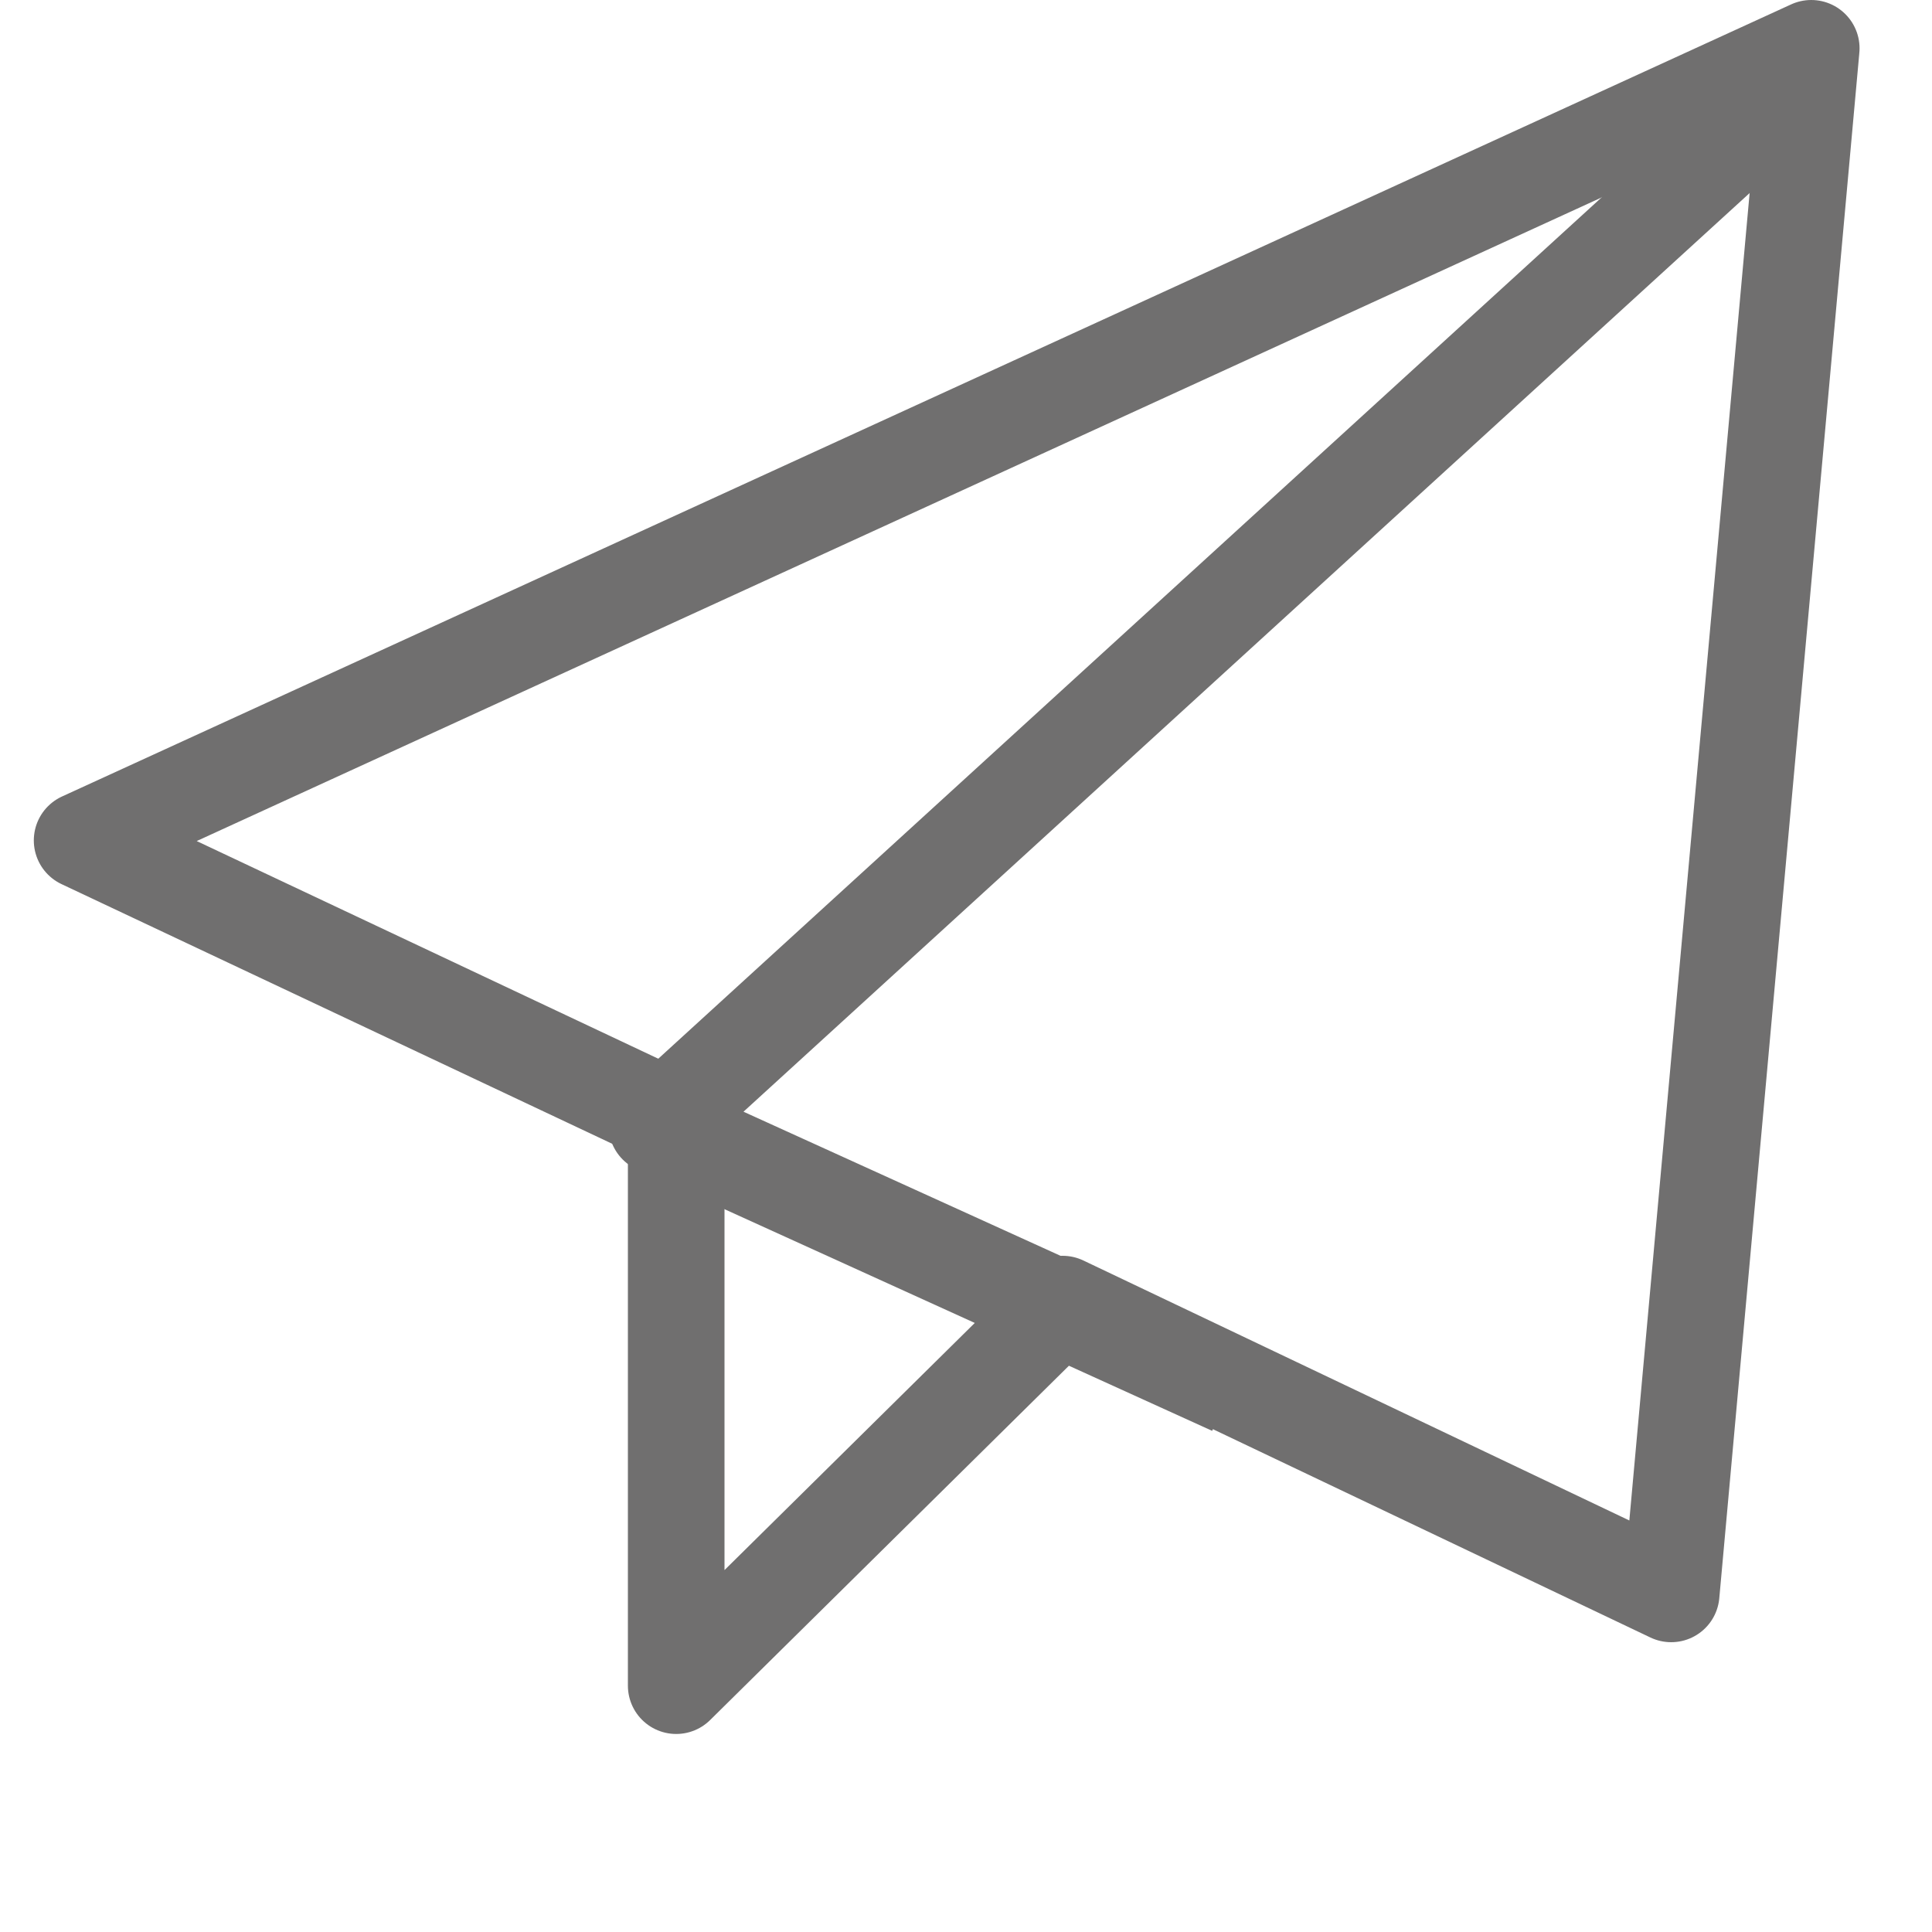
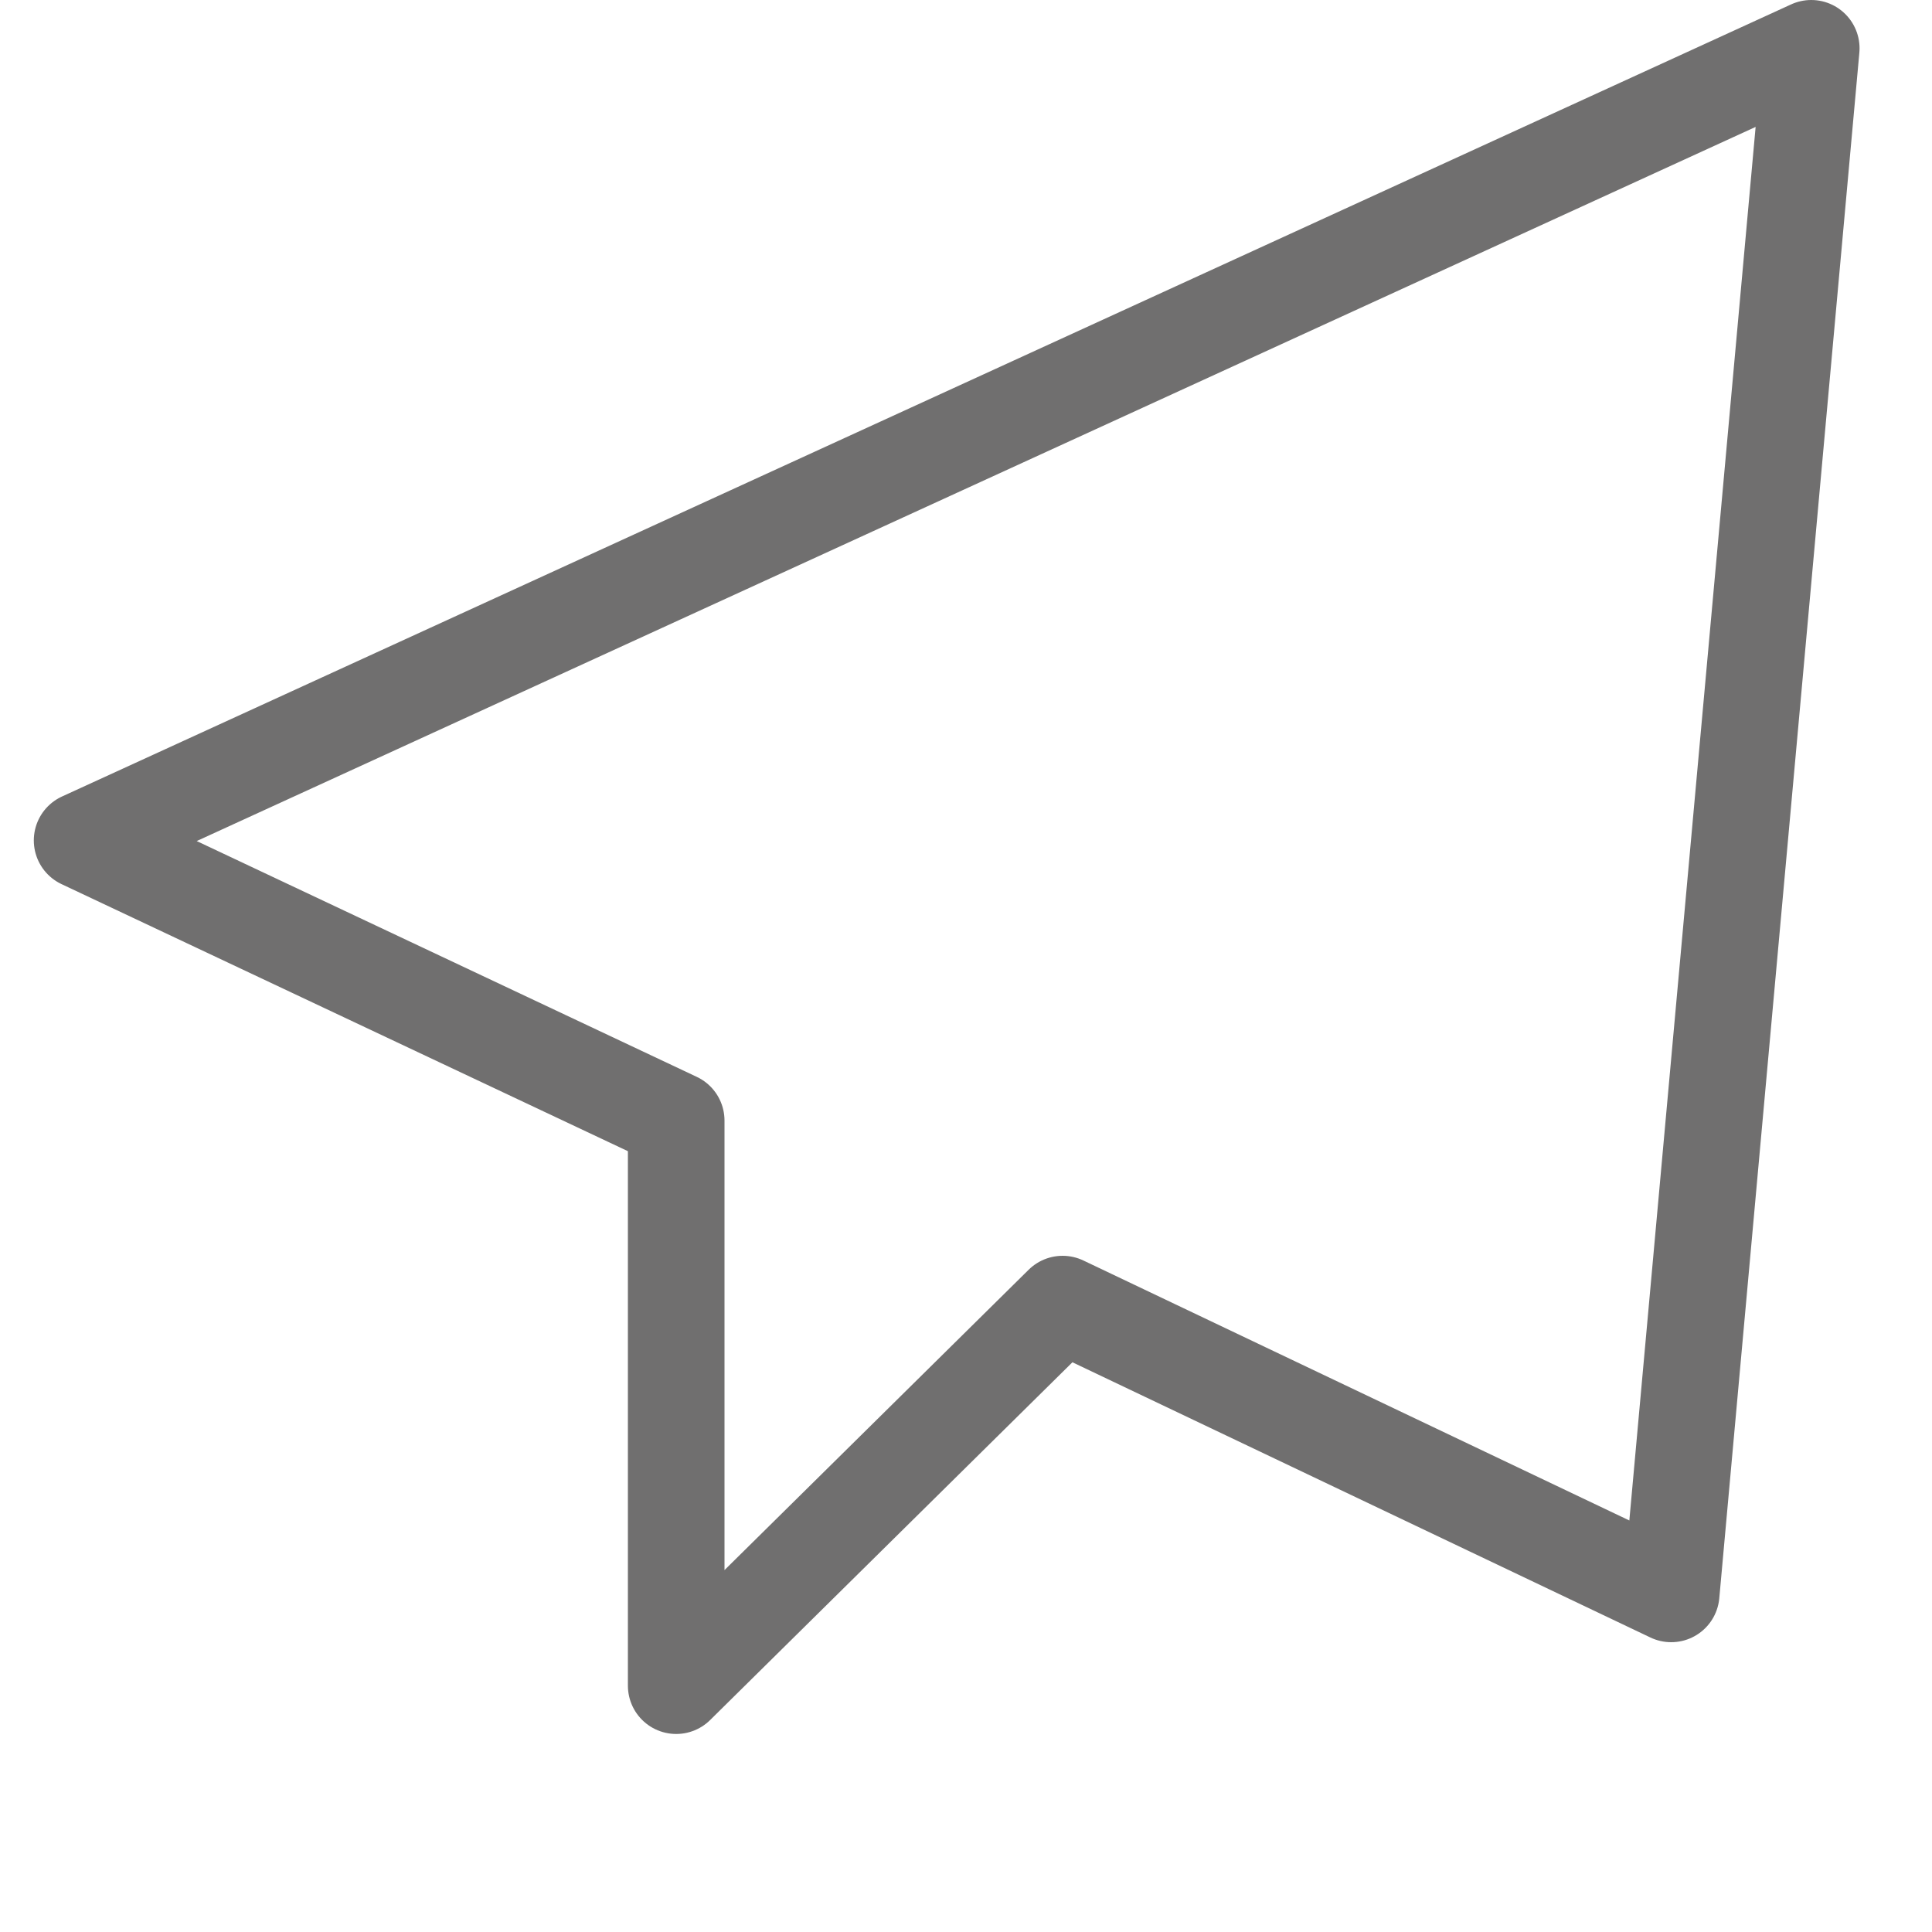
<svg xmlns="http://www.w3.org/2000/svg" viewBox="0 0 40 40" height="40" width="40" preserveAspectRatio="xMidYMid meet">
  <style type="text/css">
	.st0{fill:none;stroke:#706F6F;stroke-width:2;stroke-linecap:square;stroke-linejoin:round;stroke-miterlimit:10;}
</style>
  <g>
    <g>
      <path class="st0" d="M37.5,1L1.7,17.4L14,23.2v11.7l8-7.9l12.6,6L37.5,1z" />
    </g>
-     <polyline class="st0" points="24.6,28.3 13.6,23.3 36.6,2.3  " />
  </g>
</svg>